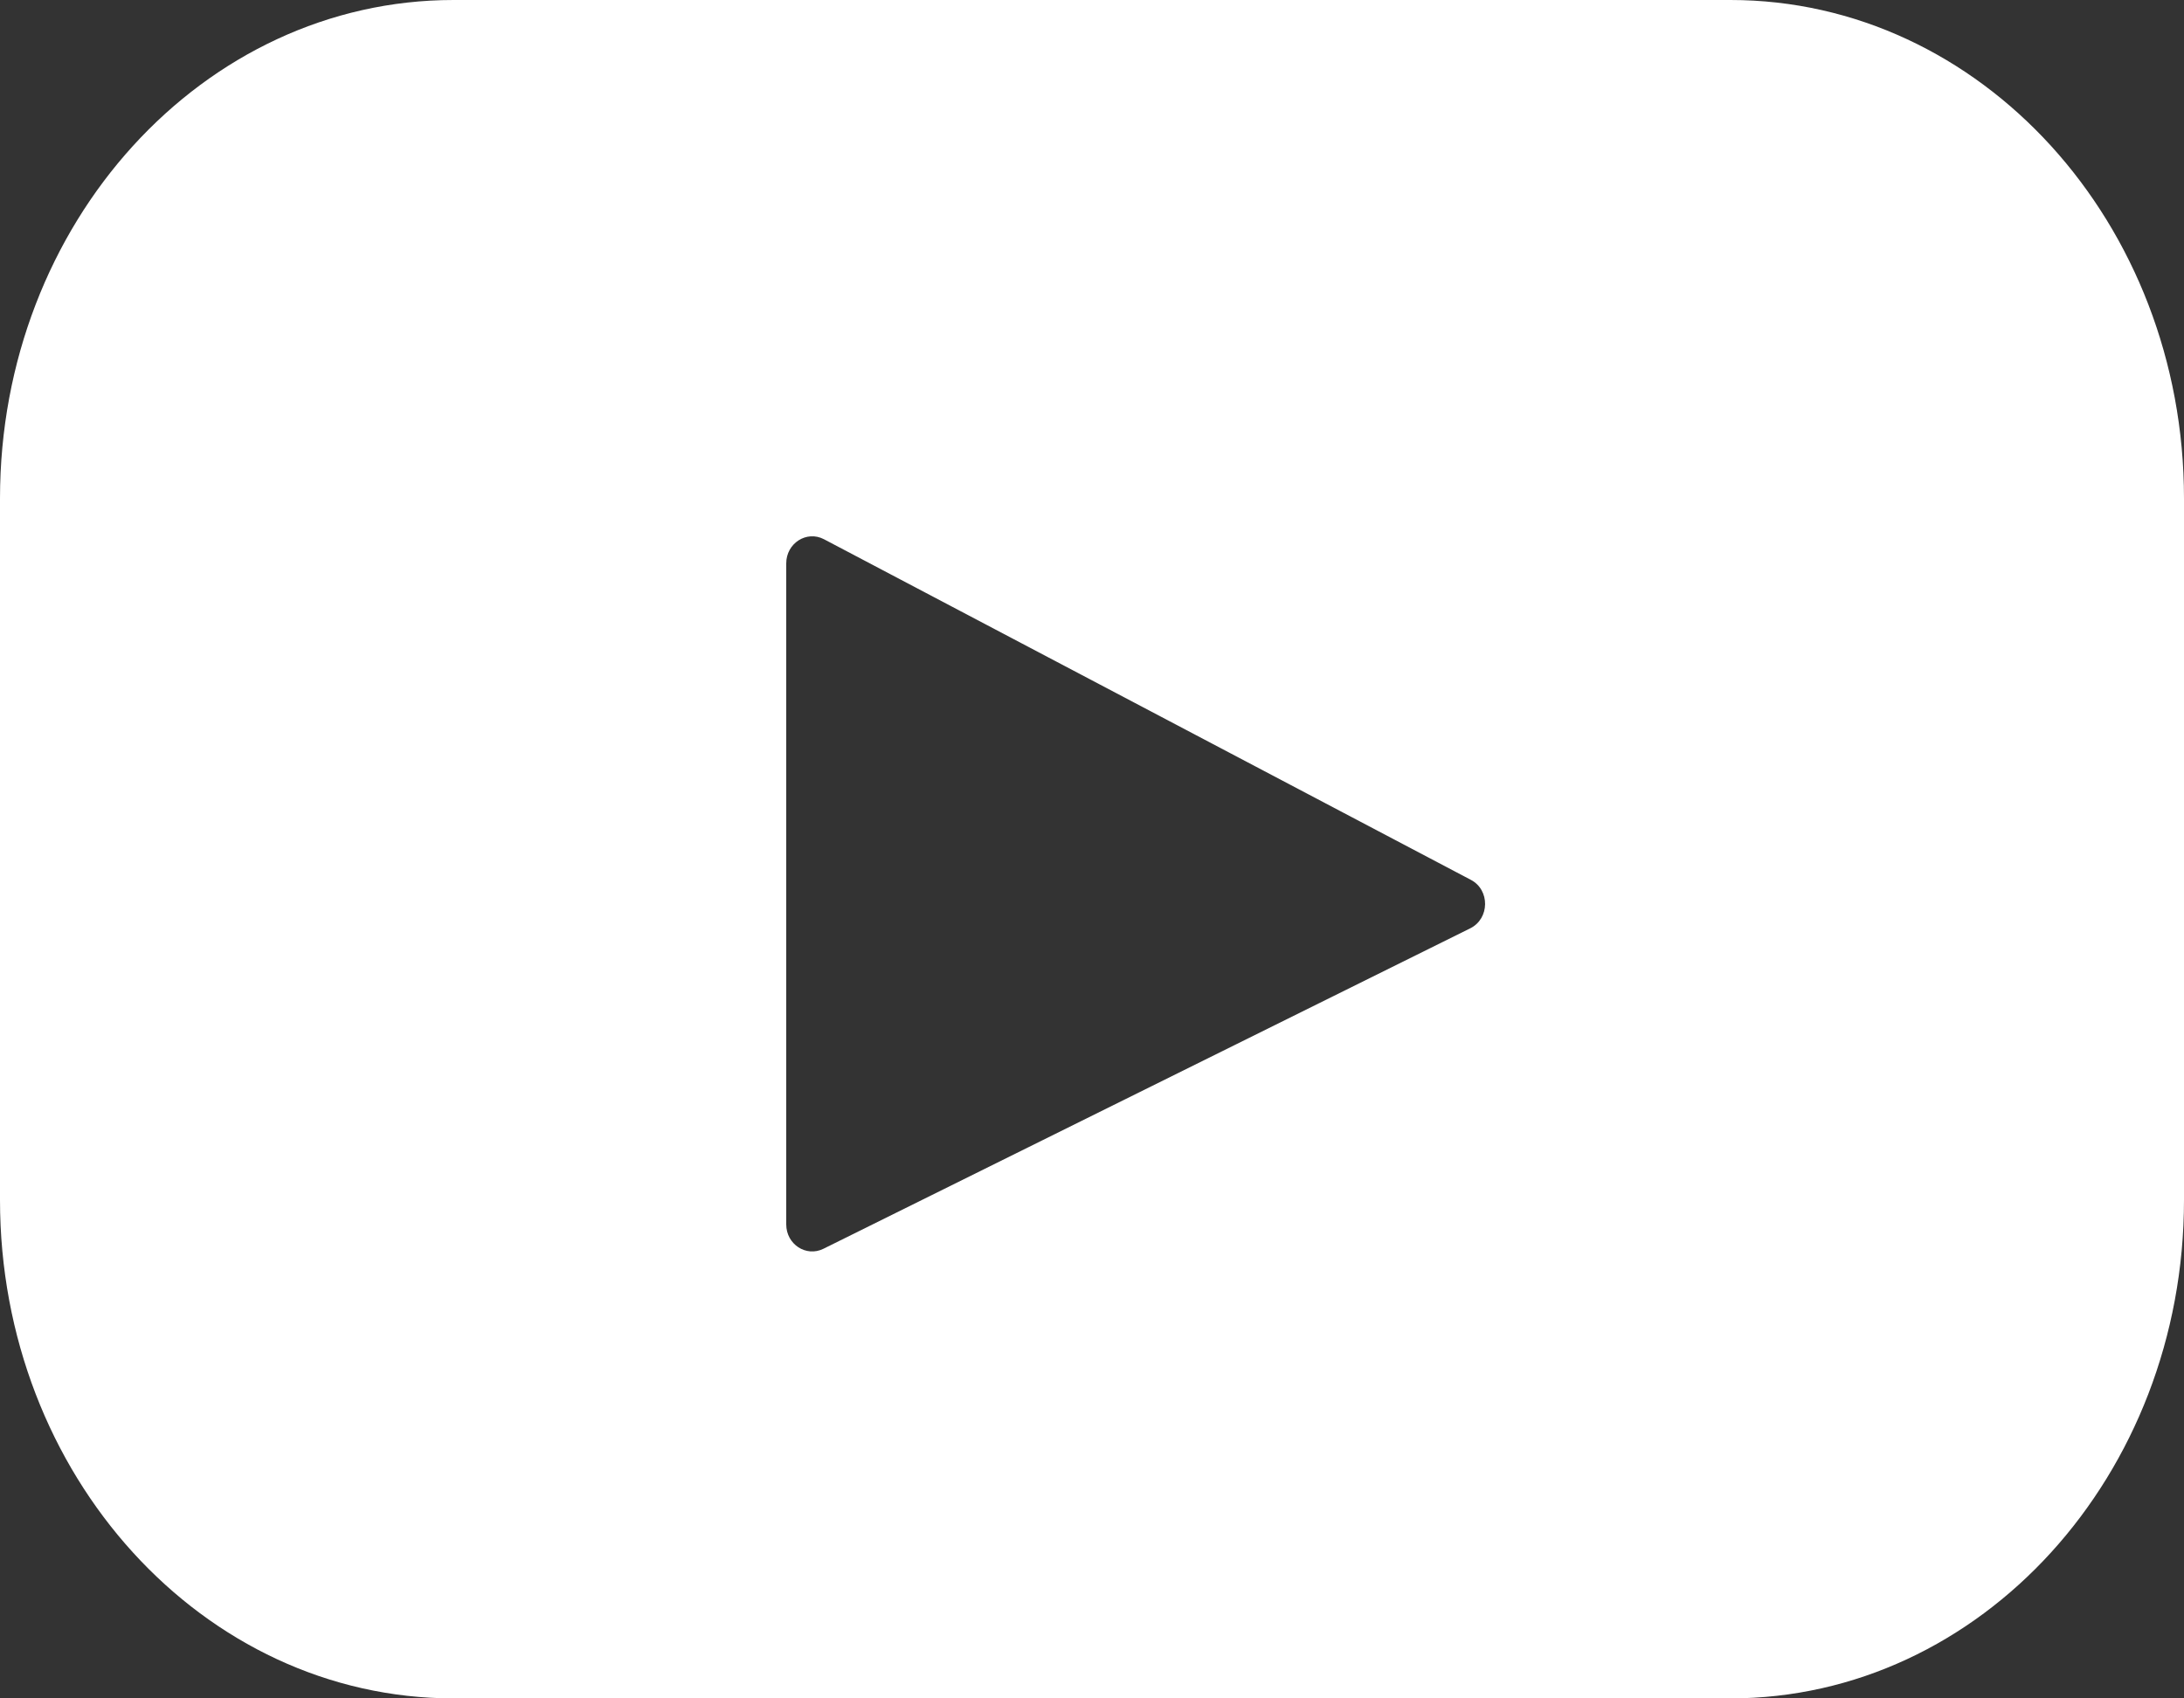
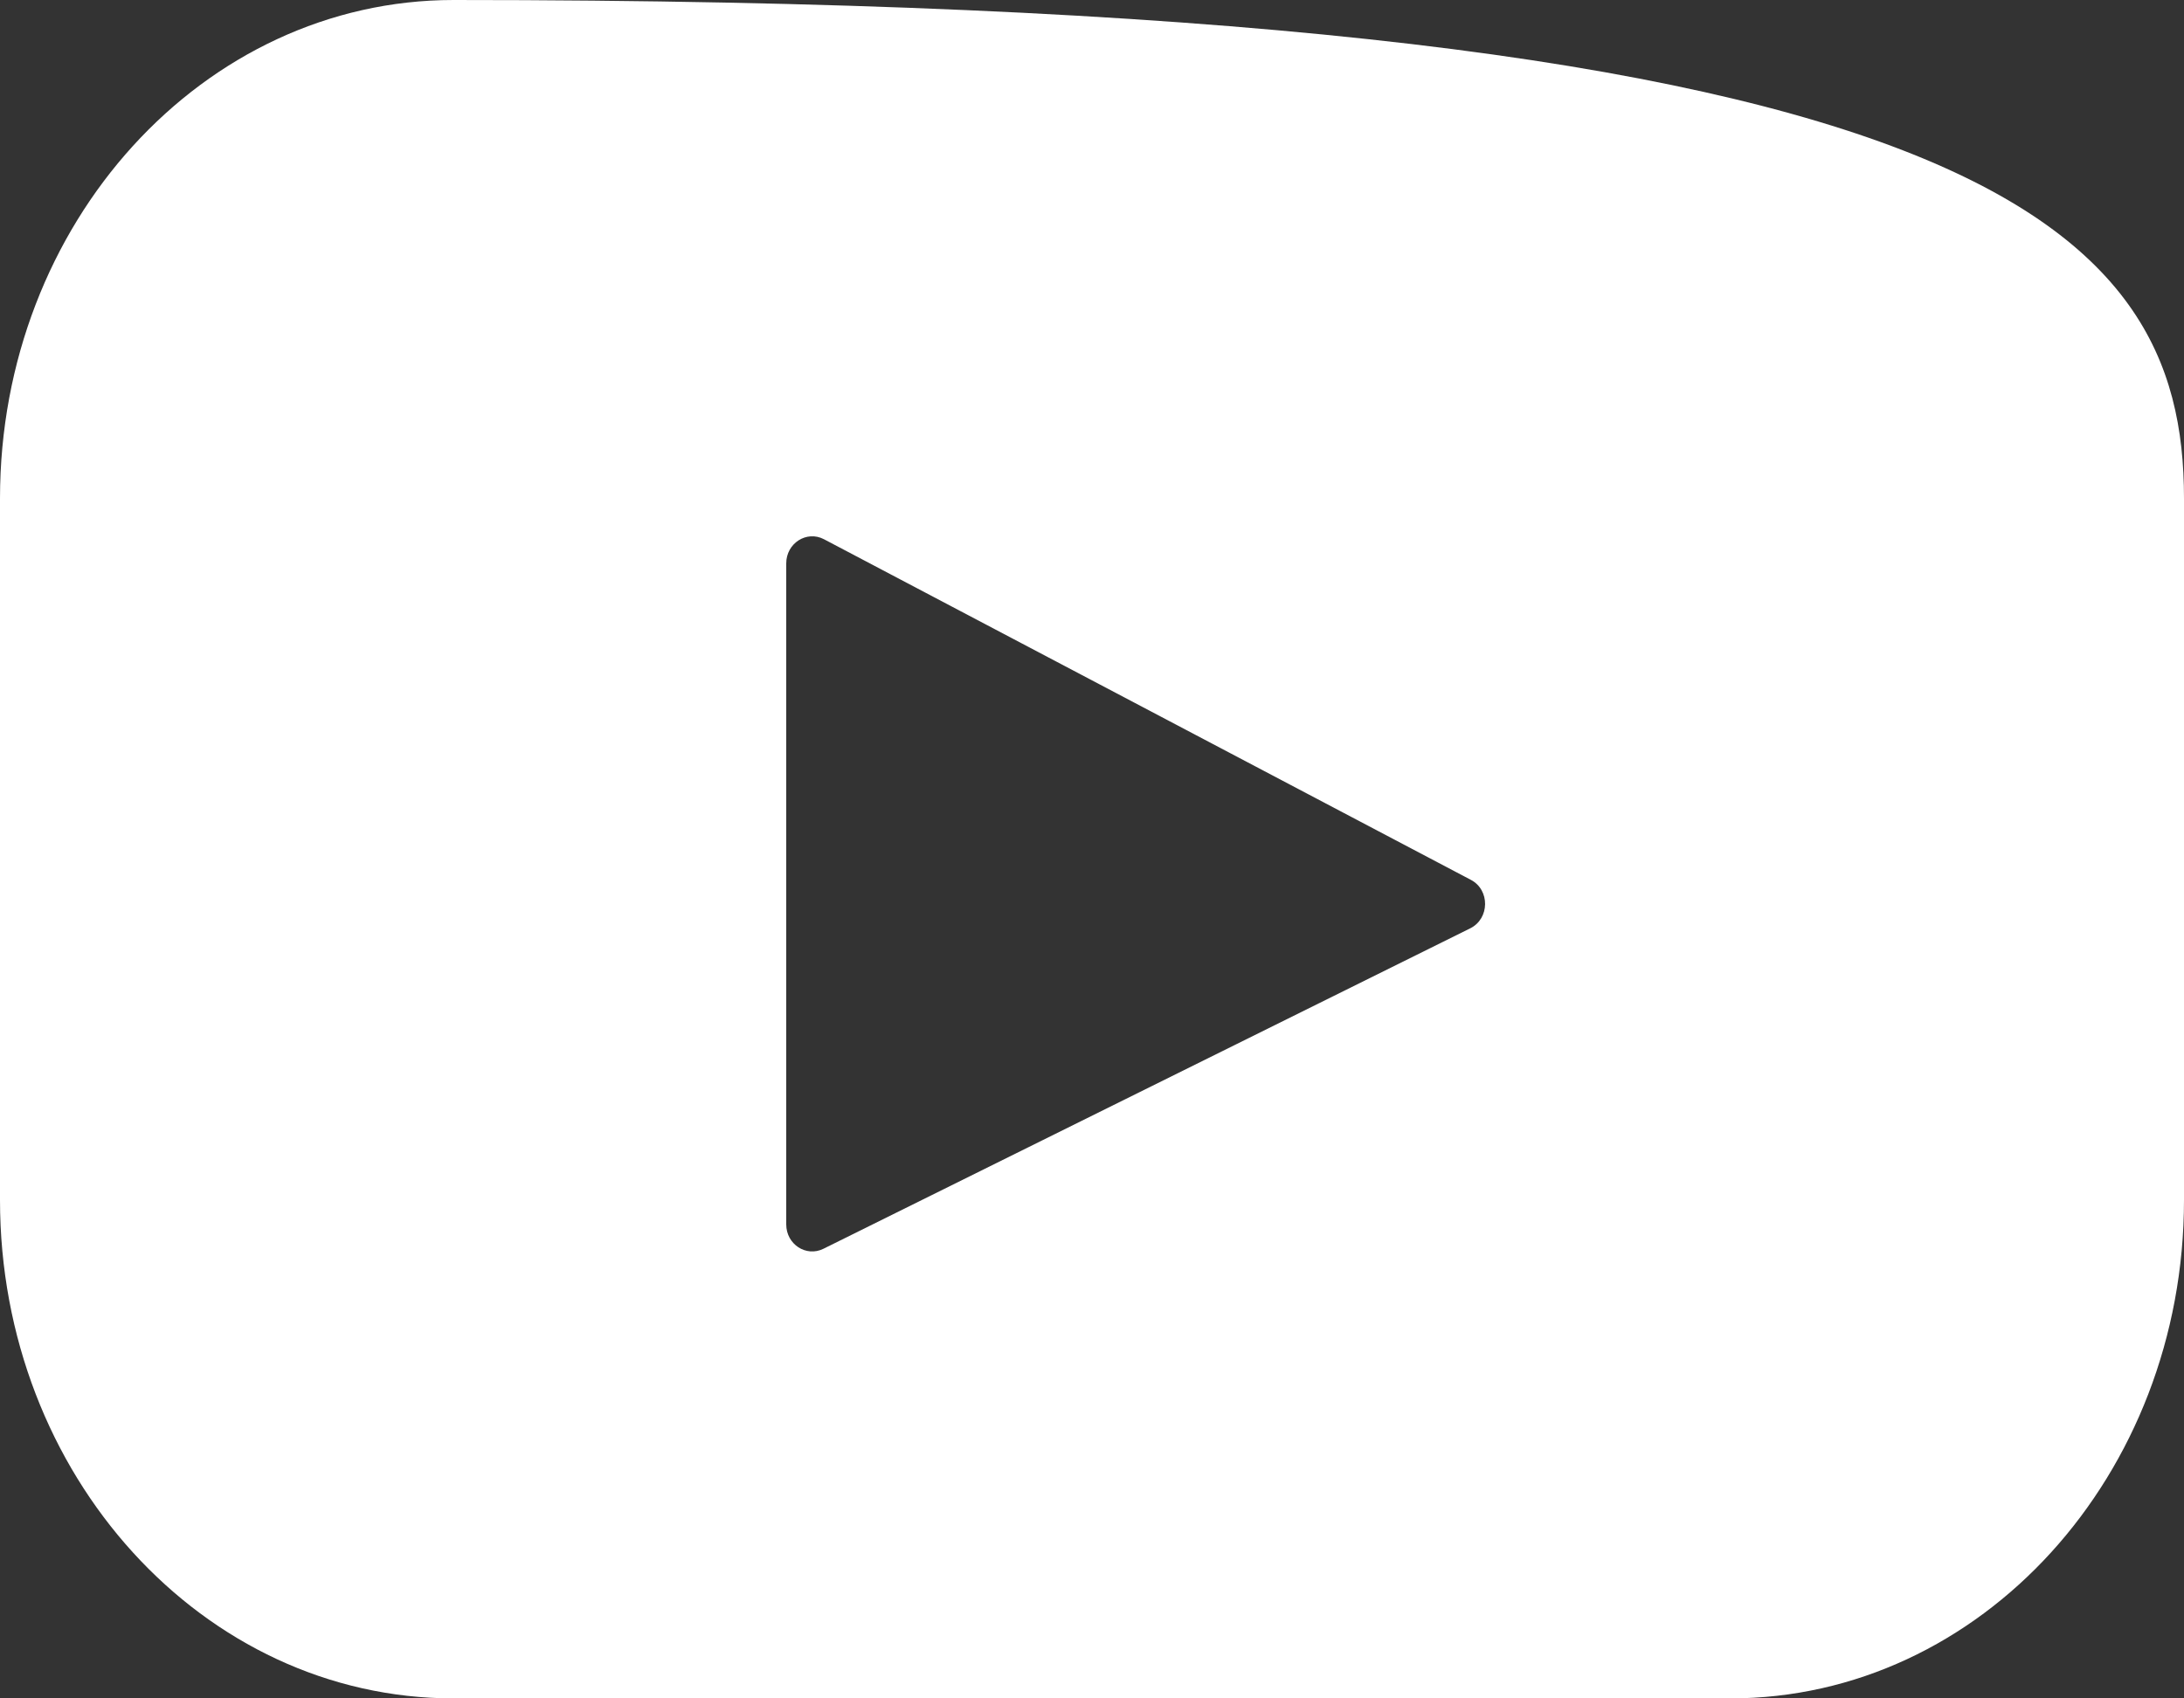
<svg xmlns="http://www.w3.org/2000/svg" width="18" height="14" viewBox="0 0 18 14" fill="none">
  <rect x="0" y="0" width="18" height="14" fill="#333333" stroke="none" />
-   <path fill-rule="evenodd" clip-rule="evenodd" d="M3.738 0H14.262C16.326 0 18 1.84 18 4.109V9.891C18 12.16 16.326 14 14.262 14H3.738C1.674 14 0 12.16 0 9.891V4.109C0 1.84 1.674 0 3.738 0ZM6.786 10.294L12.118 7.652C12.278 7.572 12.281 7.336 12.123 7.253L6.791 4.445C6.648 4.37 6.48 4.478 6.48 4.644V10.093C6.48 10.257 6.644 10.364 6.786 10.294Z" fill="white" />
+   <path fill-rule="evenodd" clip-rule="evenodd" d="M3.738 0C16.326 0 18 1.84 18 4.109V9.891C18 12.16 16.326 14 14.262 14H3.738C1.674 14 0 12.16 0 9.891V4.109C0 1.84 1.674 0 3.738 0ZM6.786 10.294L12.118 7.652C12.278 7.572 12.281 7.336 12.123 7.253L6.791 4.445C6.648 4.37 6.48 4.478 6.48 4.644V10.093C6.48 10.257 6.644 10.364 6.786 10.294Z" fill="white" />
</svg>